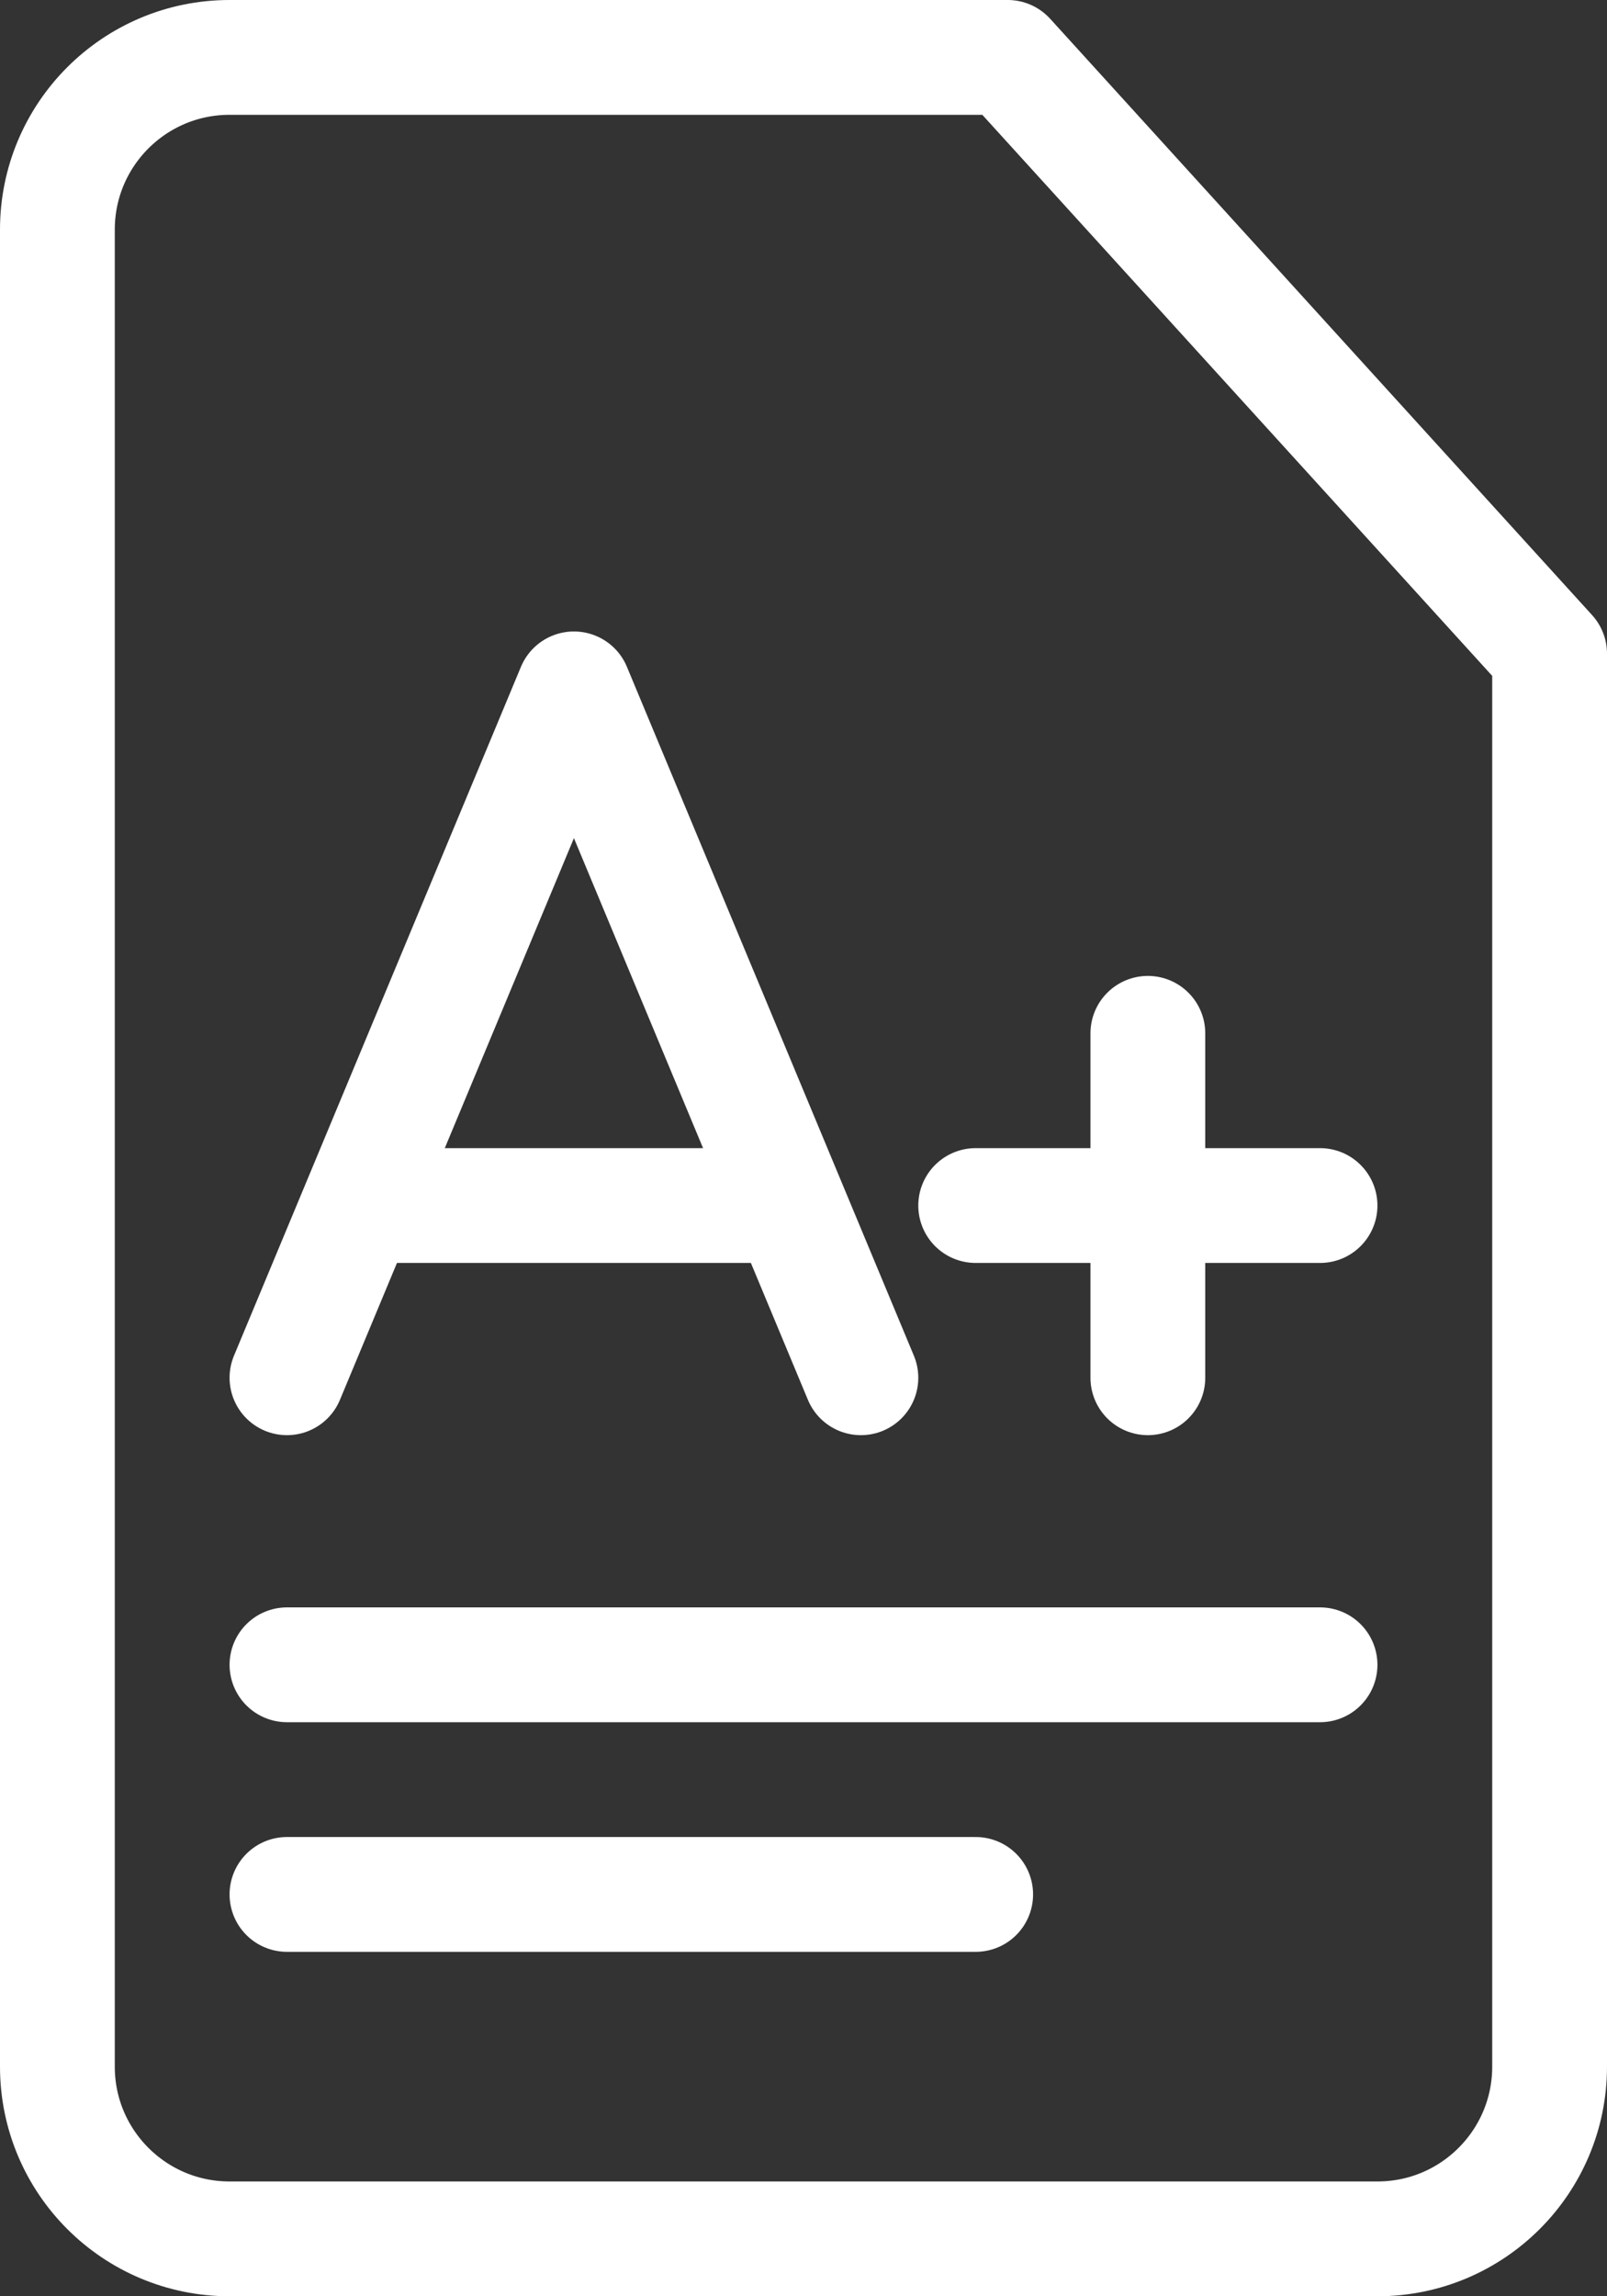
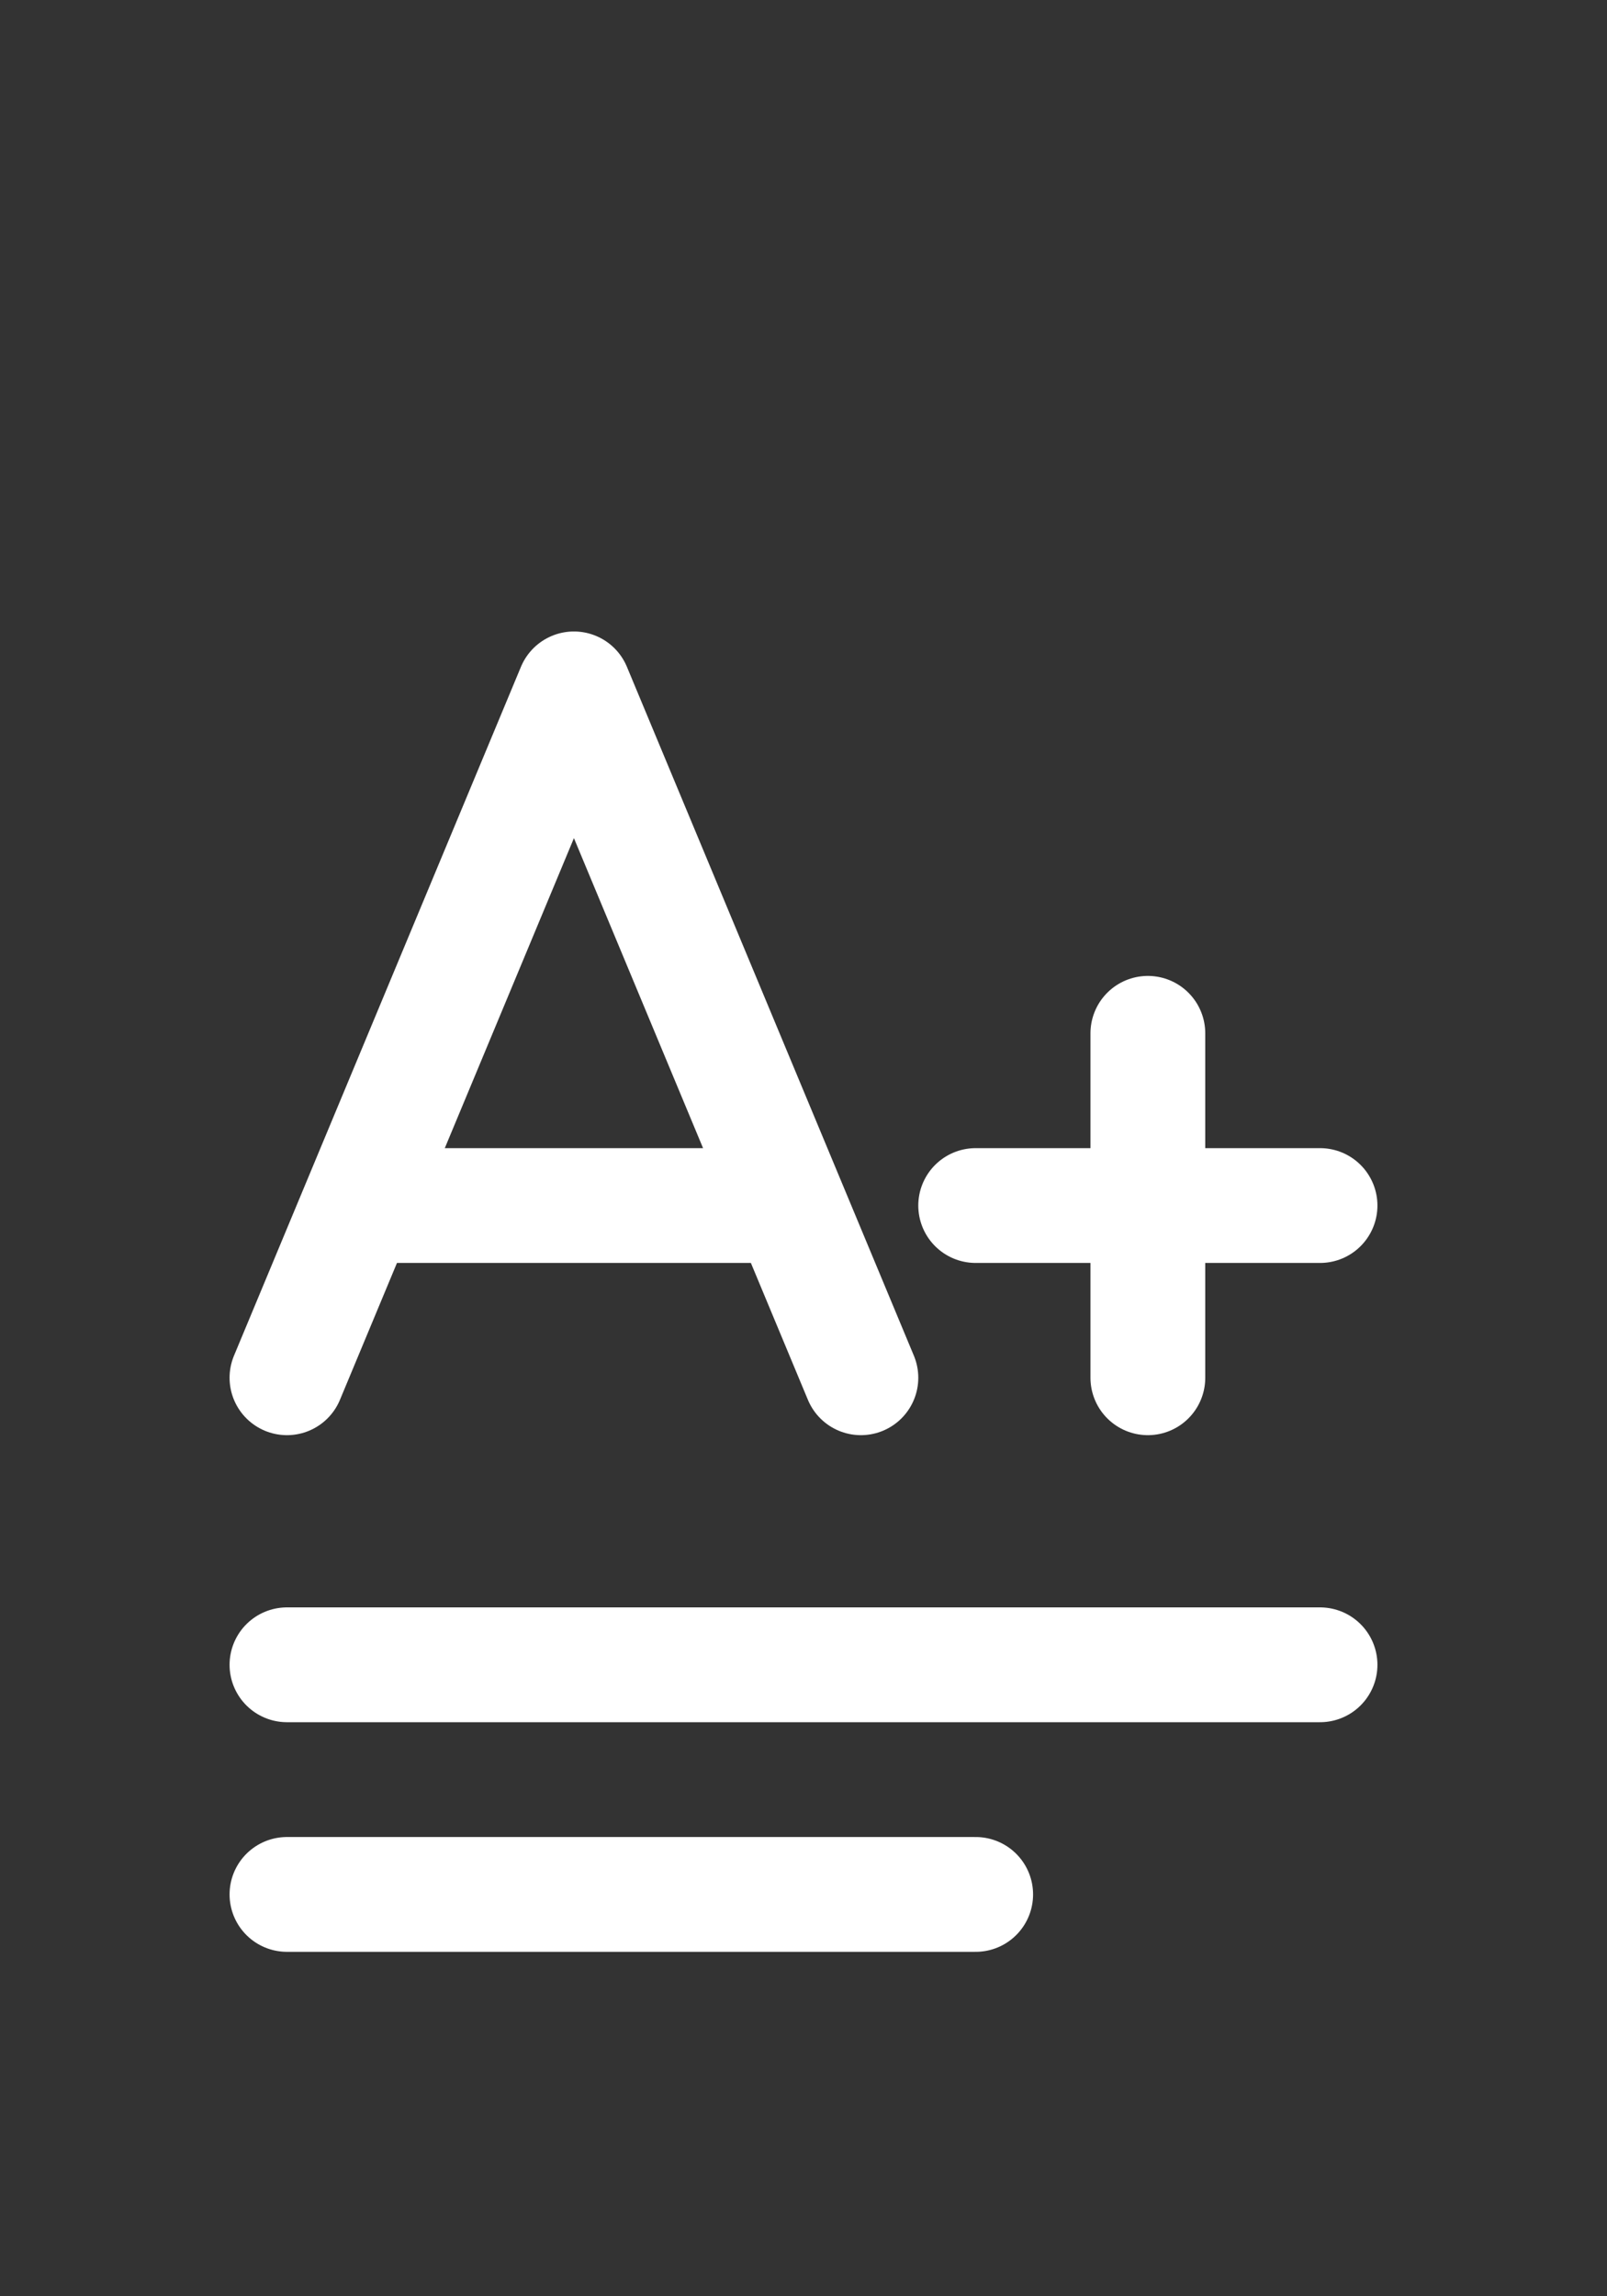
<svg xmlns="http://www.w3.org/2000/svg" width="28" height="40" viewBox="0 0 28 40" fill="none">
  <rect x="0" y="0" width="28" height="40" fill="#333333" stroke="none" />
-   <path d="M4 1H17.558L27 11.387V36C27 37.657 25.657 39 24 39H4C2.343 39 1 37.657 1 36V4C1 2.343 2.343 1 4 1Z" stroke="white" stroke-width="2" stroke-linejoin="round" />
  <path d="M5 29H23M5 33H17" stroke="white" stroke-width="2" stroke-linecap="round" />
  <path d="M5 24L10 12L15 24M6.25 21H13.75" stroke="white" stroke-width="2" stroke-linecap="round" stroke-linejoin="round" />
  <path d="M20 18V24M17 21H23" stroke="white" stroke-width="2" stroke-linecap="round" />
</svg>